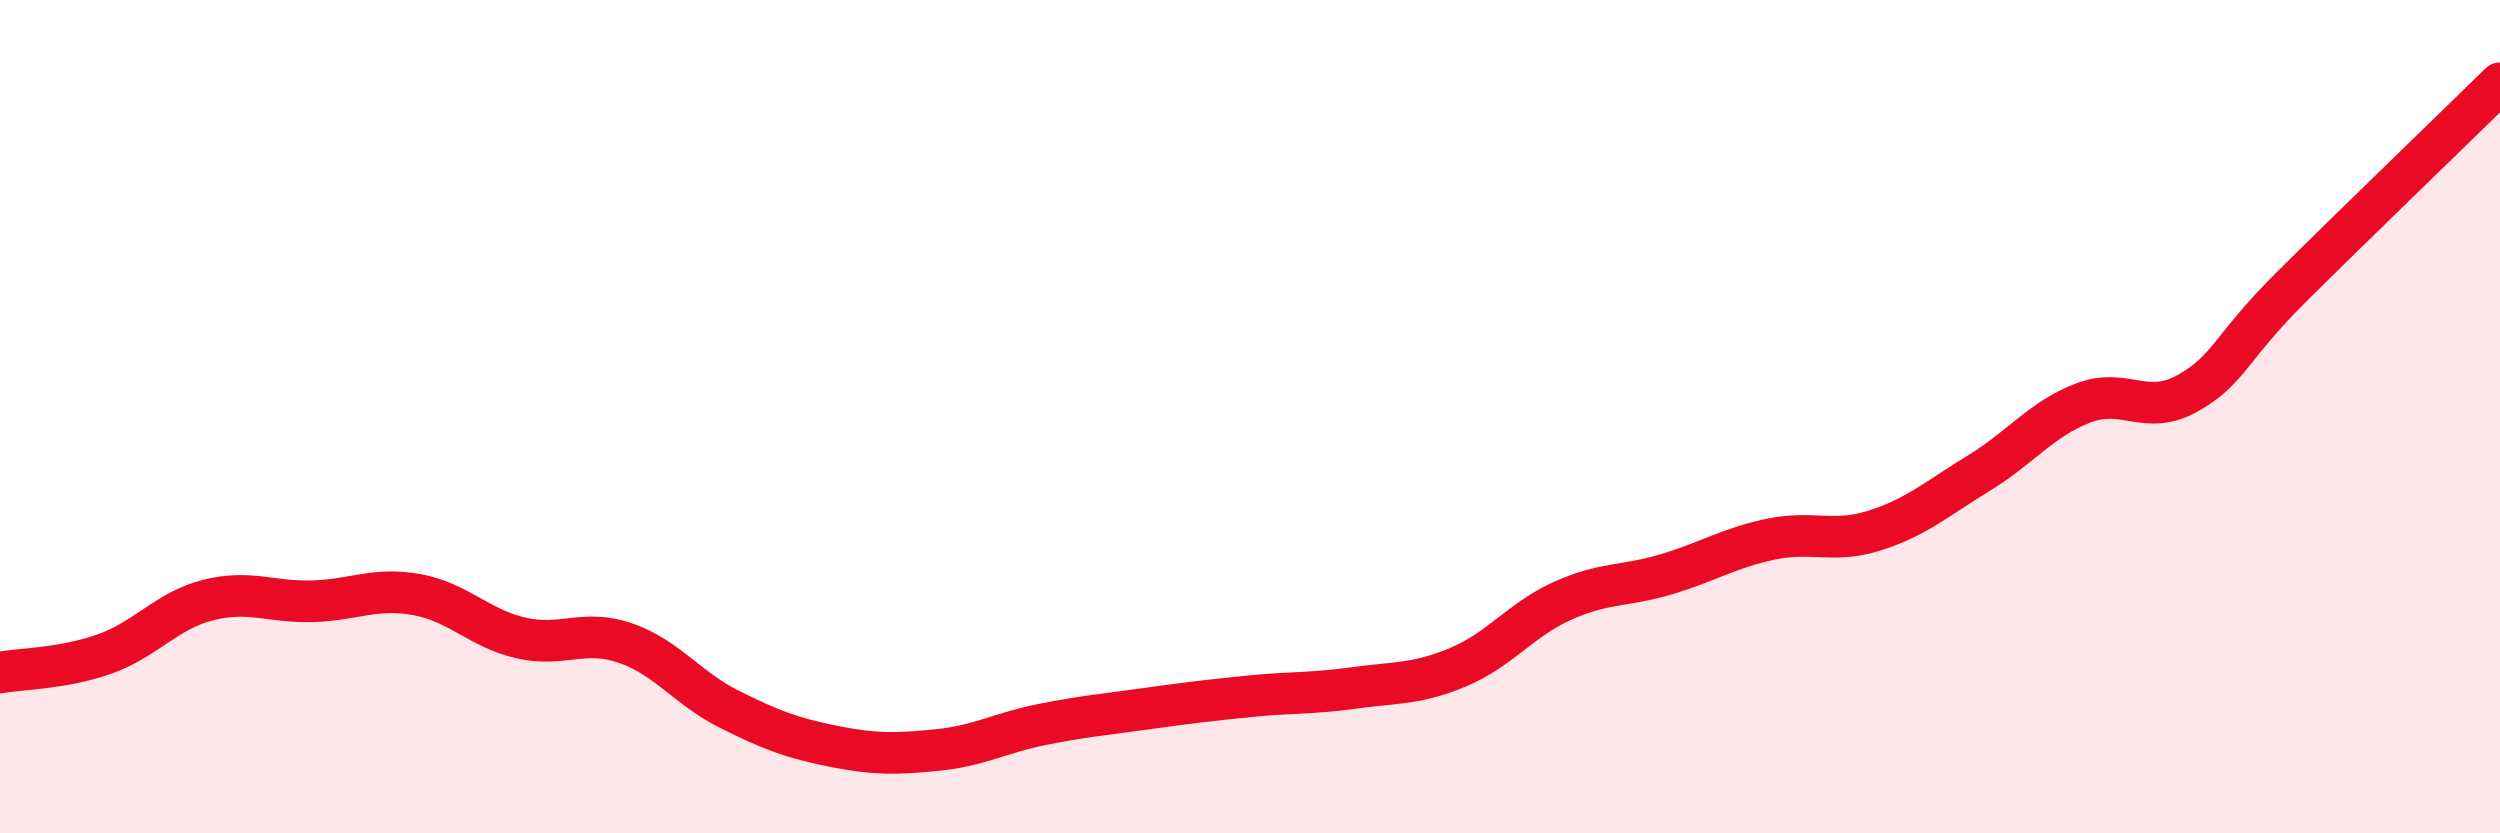
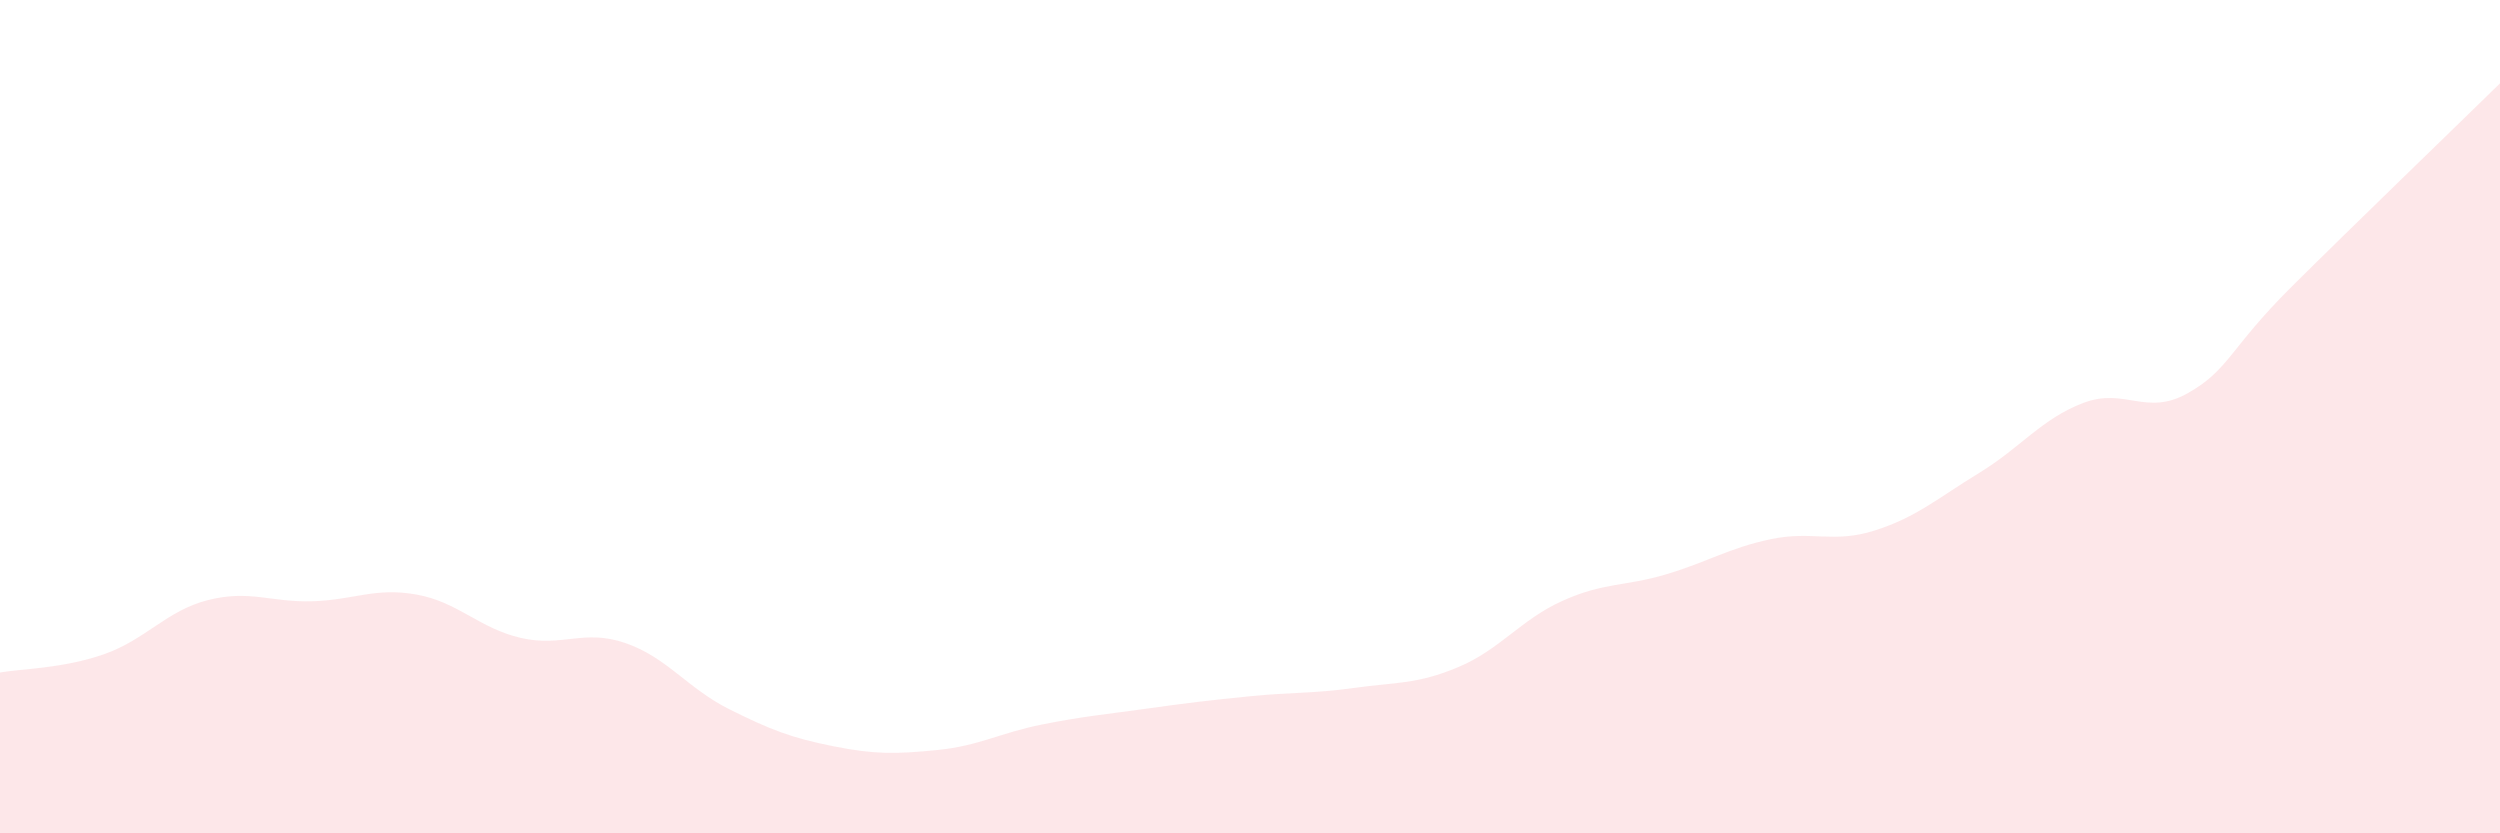
<svg xmlns="http://www.w3.org/2000/svg" width="60" height="20" viewBox="0 0 60 20">
  <path d="M 0,16.14 C 0.5,16.05 1.5,16.05 2.5,15.7 C 3.5,15.35 4,14.65 5,14.4 C 6,14.15 6.5,14.46 7.5,14.43 C 8.5,14.4 9,14.09 10,14.27 C 11,14.45 11.5,15.08 12.5,15.31 C 13.5,15.54 14,15.09 15,15.43 C 16,15.77 16.5,16.52 17.5,17.02 C 18.5,17.52 19,17.71 20,17.91 C 21,18.11 21.5,18.1 22.5,18 C 23.5,17.9 24,17.59 25,17.39 C 26,17.19 26.5,17.15 27.5,17.01 C 28.5,16.87 29,16.81 30,16.71 C 31,16.61 31.5,16.65 32.5,16.51 C 33.5,16.37 34,16.43 35,16.01 C 36,15.59 36.5,14.87 37.5,14.42 C 38.5,13.97 39,14.08 40,13.78 C 41,13.48 41.5,13.15 42.5,12.94 C 43.5,12.73 44,13.05 45,12.73 C 46,12.41 46.5,11.96 47.5,11.35 C 48.5,10.74 49,10.05 50,9.67 C 51,9.29 51.5,10 52.5,9.44 C 53.5,8.88 53.5,8.37 55,6.88 C 56.5,5.39 59,2.98 60,2L60 20L0 20Z" fill="#EB0A25" opacity="0.1" stroke-linecap="round" stroke-linejoin="round" />
-   <path d="M 0,16.14 C 0.5,16.05 1.5,16.05 2.5,15.7 C 3.5,15.35 4,14.65 5,14.4 C 6,14.15 6.5,14.46 7.5,14.43 C 8.5,14.4 9,14.09 10,14.27 C 11,14.45 11.5,15.08 12.5,15.31 C 13.5,15.54 14,15.09 15,15.43 C 16,15.77 16.5,16.52 17.5,17.02 C 18.5,17.52 19,17.71 20,17.91 C 21,18.11 21.5,18.1 22.5,18 C 23.5,17.9 24,17.59 25,17.39 C 26,17.19 26.5,17.15 27.5,17.01 C 28.5,16.87 29,16.81 30,16.71 C 31,16.61 31.5,16.65 32.5,16.51 C 33.5,16.37 34,16.43 35,16.01 C 36,15.59 36.5,14.87 37.5,14.42 C 38.5,13.97 39,14.08 40,13.78 C 41,13.48 41.5,13.15 42.5,12.94 C 43.5,12.73 44,13.05 45,12.73 C 46,12.41 46.5,11.96 47.5,11.35 C 48.5,10.74 49,10.05 50,9.67 C 51,9.29 51.5,10 52.5,9.44 C 53.5,8.88 53.5,8.37 55,6.88 C 56.5,5.39 59,2.98 60,2" stroke="#EB0A25" stroke-width="1" fill="none" stroke-linecap="round" stroke-linejoin="round" />
</svg>